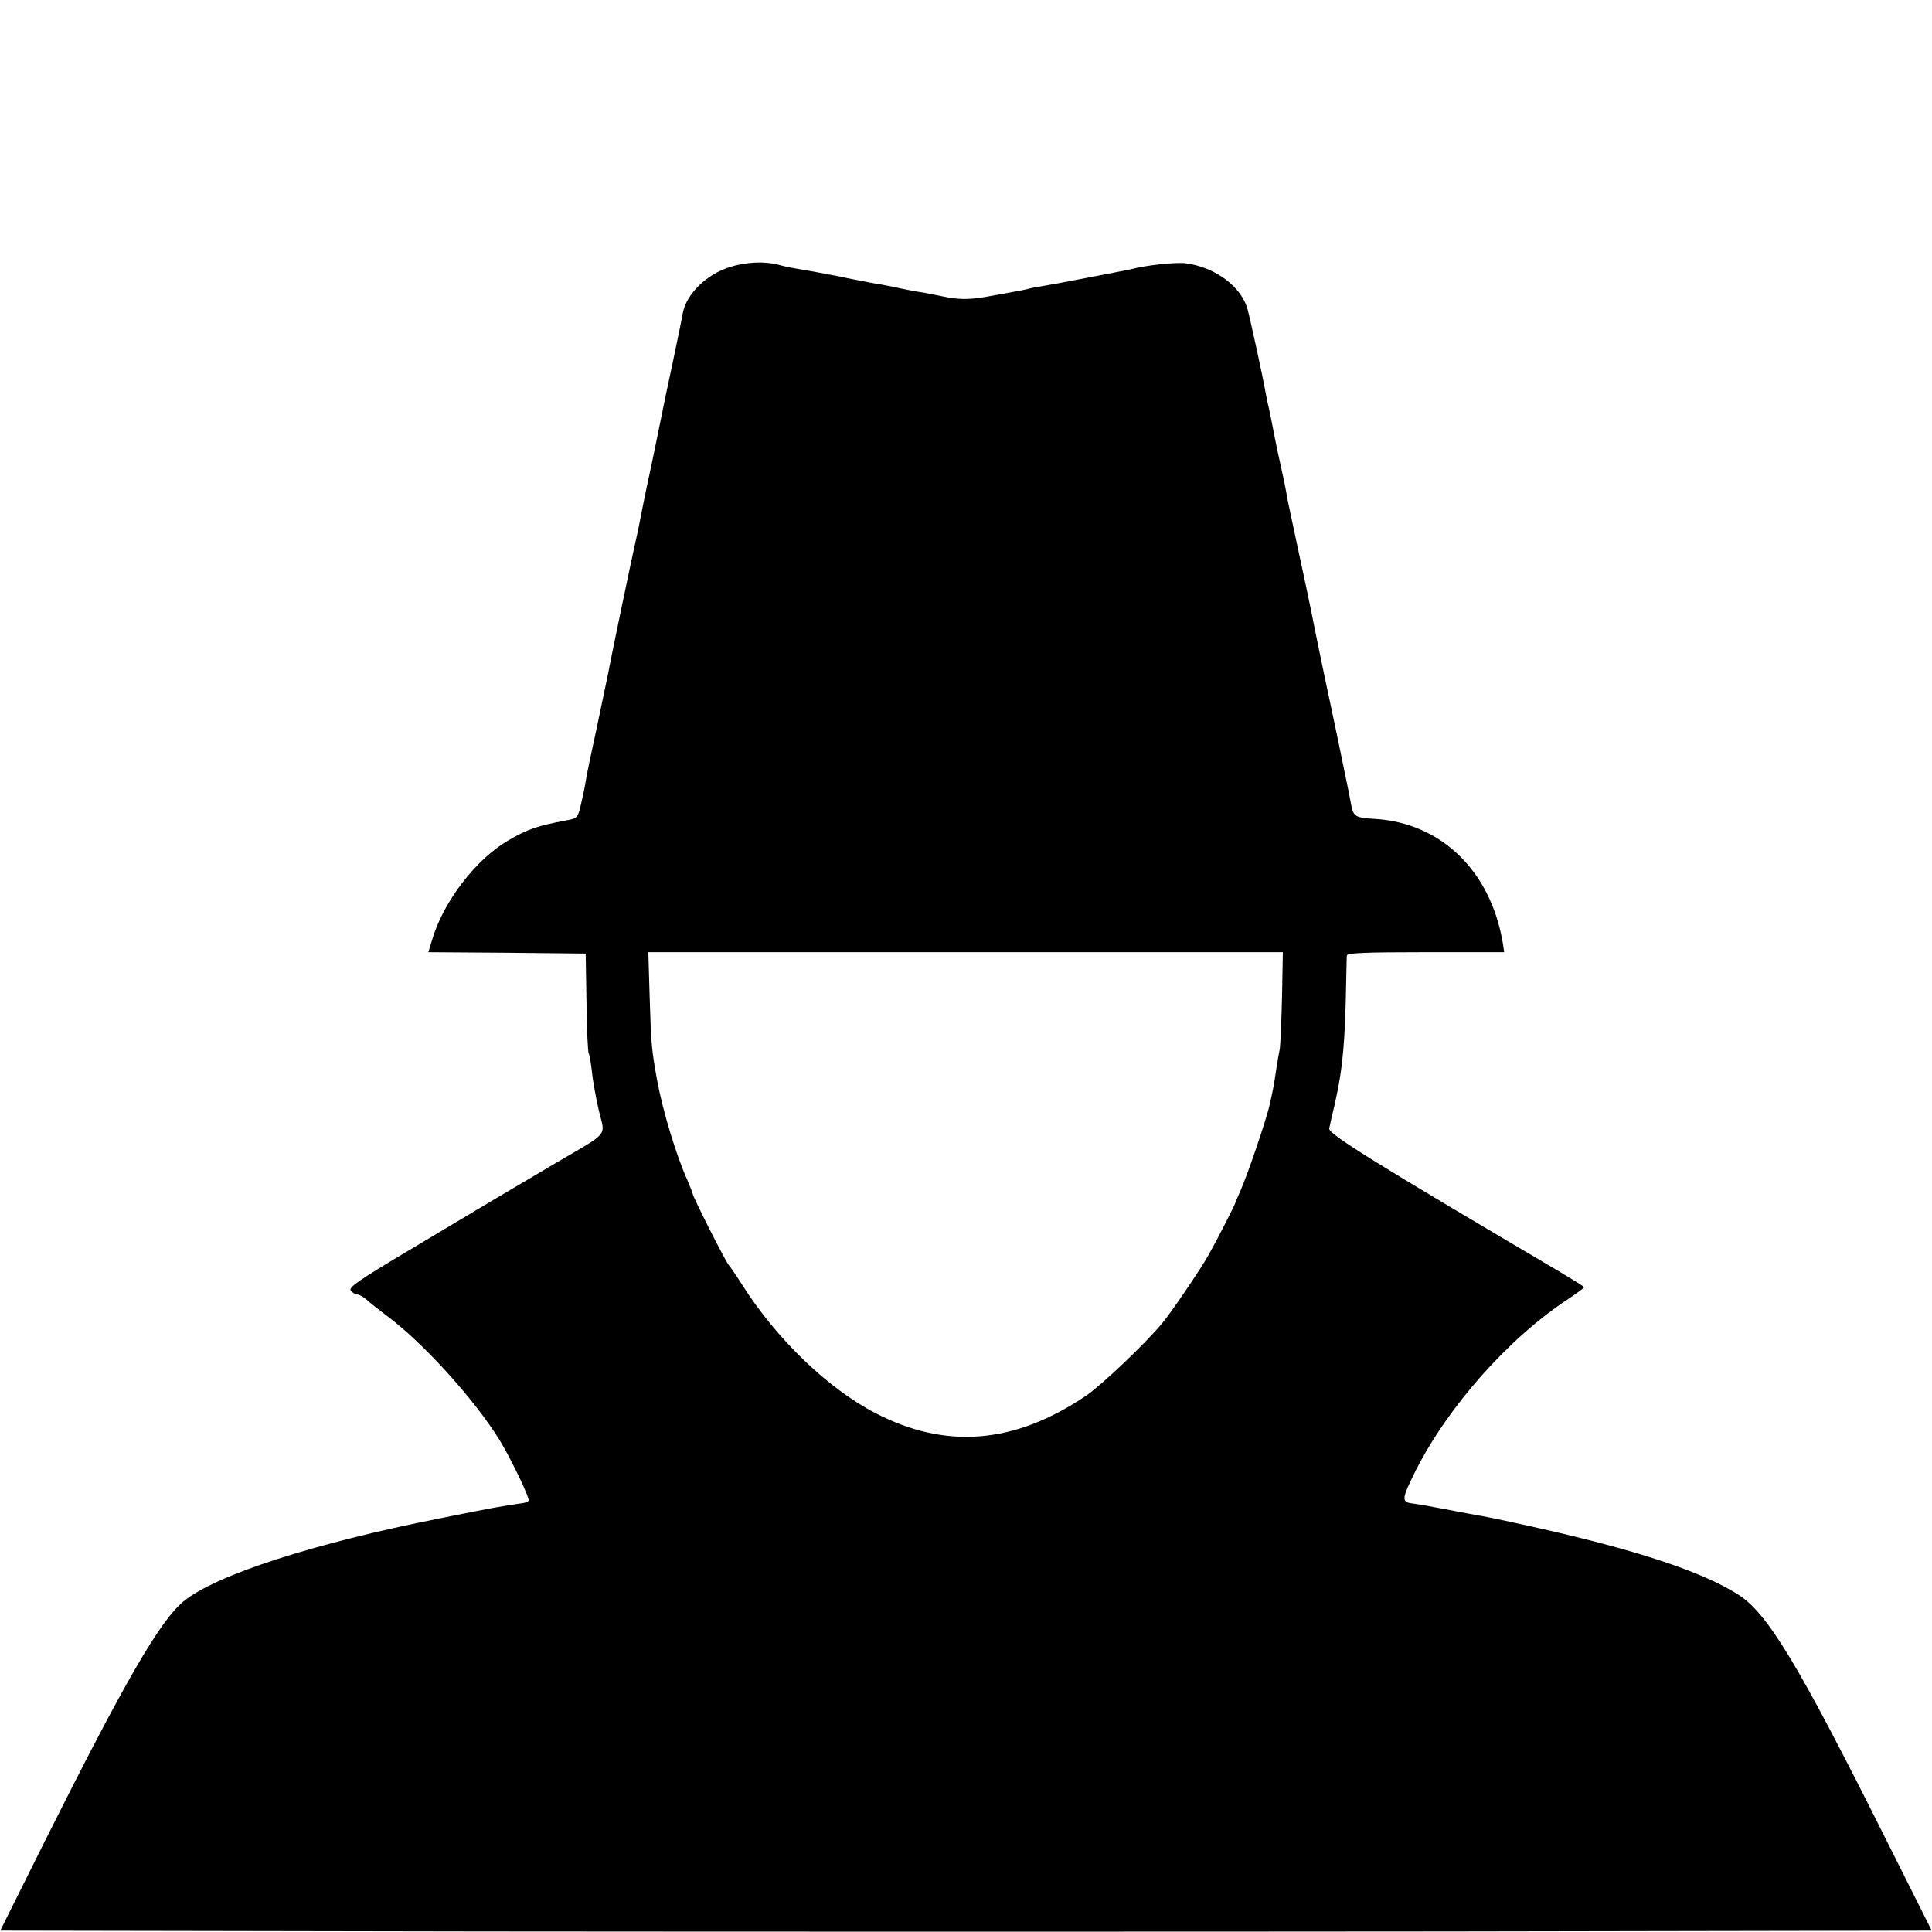
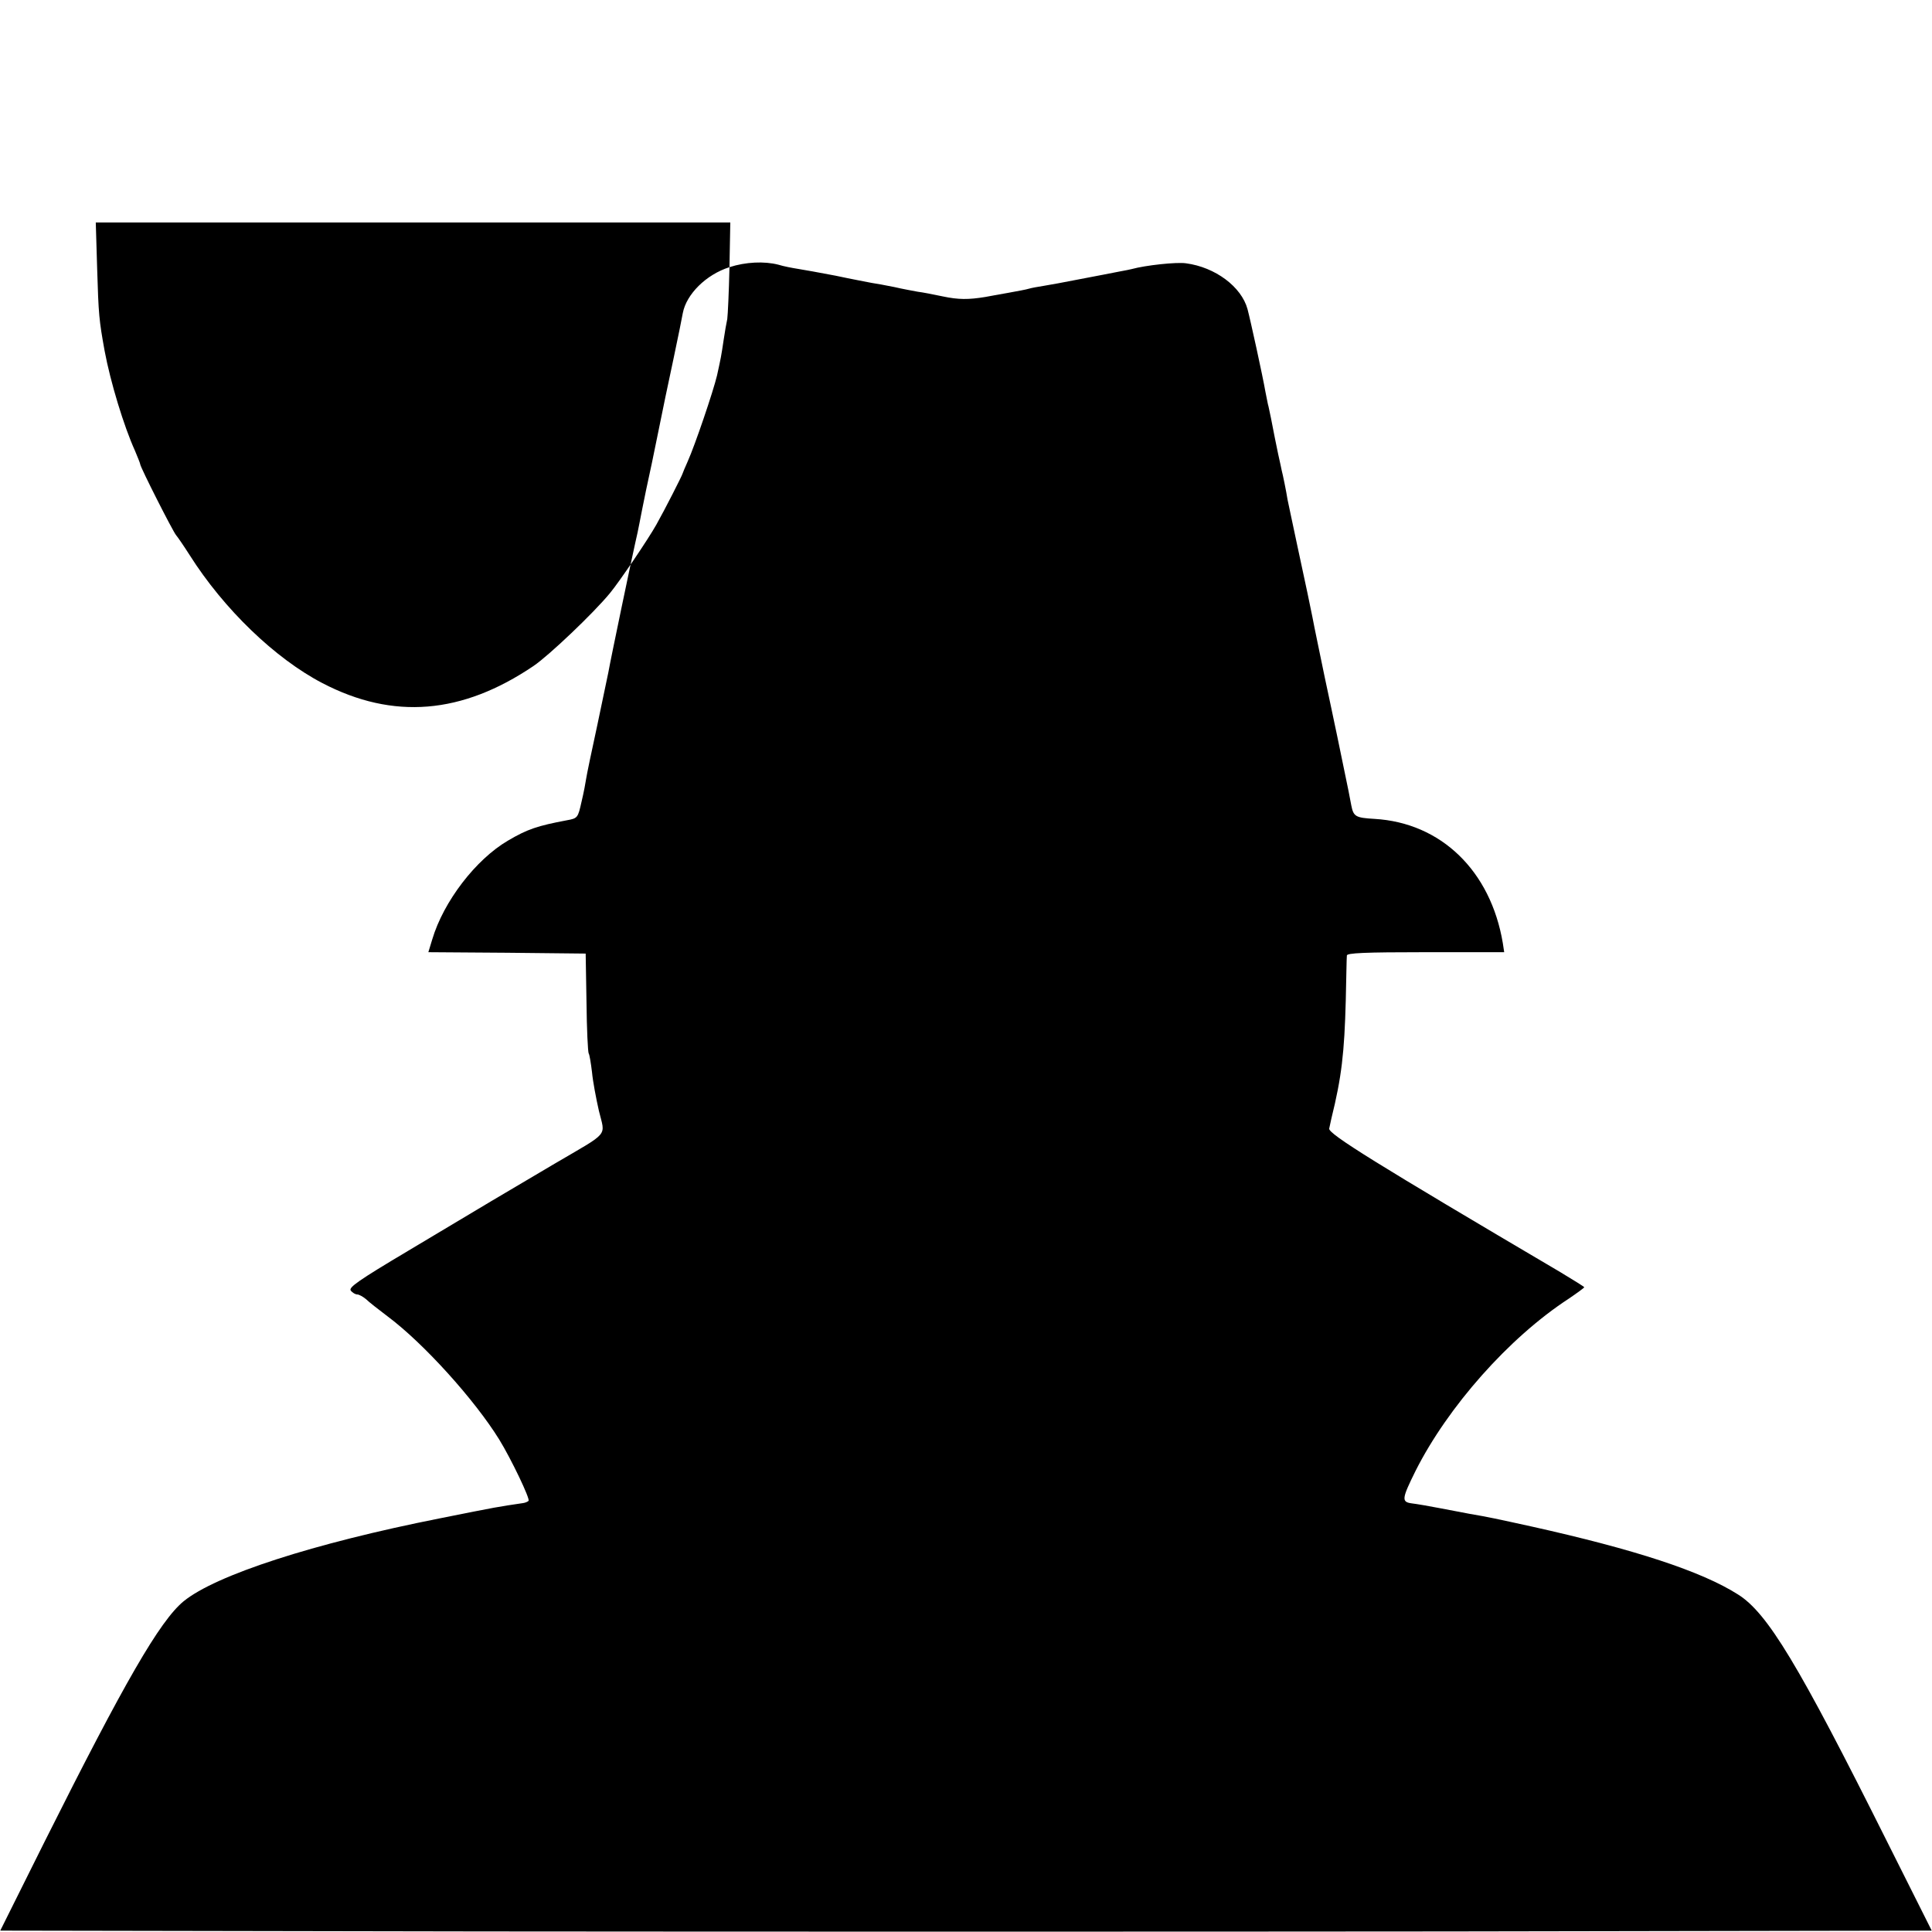
<svg xmlns="http://www.w3.org/2000/svg" version="1.0" width="700pt" height="700pt" viewBox="0 0 700 700" preserveAspectRatio="xMidYMid meet">
  <g transform="translate(0,700) scale(0.1,-0.1)" fill="#000000" stroke="none">
-     <path d="M2643 6032 c-85 -27 -156 -98 -169 -166 -2 -12 -17 -87 -34 -167 -17 -79 -42 -198 -55 -264 -13 -66 -33 -160 -44 -210 -10 -49 -21 -103 -24 -120 -3 -16 -10 -50 -16 -75 -10 -43 -88 -416 -97 -467 -3 -13 -21 -99 -40 -191 -20 -92 -38 -178 -40 -192 -2 -14 -9 -52 -17 -85 -13 -58 -14 -60 -53 -67 -106 -20 -143 -32 -214 -74 -116 -68 -233 -220 -274 -358 l-14 -46 285 -2 285 -3 3 -177 c1 -97 5 -180 8 -185 3 -4 8 -35 12 -68 3 -33 15 -96 25 -140 23 -95 41 -73 -160 -191 -80 -47 -183 -108 -230 -136 -47 -28 -183 -109 -303 -181 -178 -106 -215 -132 -206 -143 6 -8 17 -14 23 -14 7 0 21 -8 32 -17 10 -10 46 -38 79 -63 130 -97 315 -302 404 -446 43 -70 113 -216 106 -222 -3 -3 -12 -7 -20 -8 -94 -14 -85 -12 -300 -55 -460 -91 -814 -206 -930 -301 -86 -71 -214 -293 -502 -868 l-162 -325 1749 -3 c963 -1 2537 -1 3499 0 l1750 3 -163 325 c-320 640 -432 826 -539 893 -132 84 -374 163 -747 246 -128 28 -154 34 -225 46 -16 3 -64 12 -105 20 -41 8 -88 16 -105 18 -38 5 -36 17 14 118 117 232 338 482 554 623 31 21 57 40 57 42 0 2 -39 26 -87 55 -667 393 -841 501 -837 520 2 10 6 27 8 37 37 149 47 238 52 427 2 83 3 156 4 163 0 9 64 12 285 12 l285 0 -5 33 c-44 262 -224 436 -465 450 -68 4 -76 8 -84 49 -7 39 -8 42 -36 178 -12 58 -23 112 -25 120 -2 8 -17 83 -35 165 -17 83 -38 182 -45 220 -16 80 -13 63 -55 260 -18 83 -33 157 -35 165 -4 27 -18 95 -21 105 -1 6 -7 33 -13 60 -11 52 -13 64 -26 130 -5 22 -9 45 -11 50 -1 6 -5 26 -9 45 -10 58 -55 263 -65 300 -22 81 -117 152 -223 166 -34 5 -146 -7 -197 -21 -3 -1 -23 -5 -45 -9 -22 -4 -85 -17 -140 -27 -55 -11 -116 -22 -135 -25 -19 -3 -42 -7 -52 -10 -9 -3 -42 -9 -75 -15 -32 -6 -69 -12 -83 -15 -61 -10 -97 -10 -154 2 -33 7 -74 15 -91 17 -16 3 -55 10 -85 17 -30 6 -67 13 -82 15 -15 3 -74 14 -130 26 -57 11 -119 22 -138 25 -19 3 -51 9 -70 15 -51 13 -118 10 -177 -9z m2002 -2644 c-2 -90 -6 -174 -8 -188 -3 -14 -9 -47 -13 -75 -9 -61 -10 -65 -24 -129 -14 -59 -80 -253 -106 -311 -10 -22 -18 -42 -19 -45 -1 -6 -65 -132 -95 -185 -29 -52 -134 -207 -168 -248 -60 -73 -221 -226 -277 -264 -259 -175 -508 -196 -765 -62 -171 89 -357 268 -481 464 -21 33 -43 65 -49 72 -12 14 -130 247 -130 257 0 3 -9 25 -19 49 -40 88 -89 249 -110 362 -20 111 -22 130 -27 298 l-5 167 1149 0 1150 0 -3 -162z" />
+     <path d="M2643 6032 c-85 -27 -156 -98 -169 -166 -2 -12 -17 -87 -34 -167 -17 -79 -42 -198 -55 -264 -13 -66 -33 -160 -44 -210 -10 -49 -21 -103 -24 -120 -3 -16 -10 -50 -16 -75 -10 -43 -88 -416 -97 -467 -3 -13 -21 -99 -40 -191 -20 -92 -38 -178 -40 -192 -2 -14 -9 -52 -17 -85 -13 -58 -14 -60 -53 -67 -106 -20 -143 -32 -214 -74 -116 -68 -233 -220 -274 -358 l-14 -46 285 -2 285 -3 3 -177 c1 -97 5 -180 8 -185 3 -4 8 -35 12 -68 3 -33 15 -96 25 -140 23 -95 41 -73 -160 -191 -80 -47 -183 -108 -230 -136 -47 -28 -183 -109 -303 -181 -178 -106 -215 -132 -206 -143 6 -8 17 -14 23 -14 7 0 21 -8 32 -17 10 -10 46 -38 79 -63 130 -97 315 -302 404 -446 43 -70 113 -216 106 -222 -3 -3 -12 -7 -20 -8 -94 -14 -85 -12 -300 -55 -460 -91 -814 -206 -930 -301 -86 -71 -214 -293 -502 -868 l-162 -325 1749 -3 c963 -1 2537 -1 3499 0 l1750 3 -163 325 c-320 640 -432 826 -539 893 -132 84 -374 163 -747 246 -128 28 -154 34 -225 46 -16 3 -64 12 -105 20 -41 8 -88 16 -105 18 -38 5 -36 17 14 118 117 232 338 482 554 623 31 21 57 40 57 42 0 2 -39 26 -87 55 -667 393 -841 501 -837 520 2 10 6 27 8 37 37 149 47 238 52 427 2 83 3 156 4 163 0 9 64 12 285 12 l285 0 -5 33 c-44 262 -224 436 -465 450 -68 4 -76 8 -84 49 -7 39 -8 42 -36 178 -12 58 -23 112 -25 120 -2 8 -17 83 -35 165 -17 83 -38 182 -45 220 -16 80 -13 63 -55 260 -18 83 -33 157 -35 165 -4 27 -18 95 -21 105 -1 6 -7 33 -13 60 -11 52 -13 64 -26 130 -5 22 -9 45 -11 50 -1 6 -5 26 -9 45 -10 58 -55 263 -65 300 -22 81 -117 152 -223 166 -34 5 -146 -7 -197 -21 -3 -1 -23 -5 -45 -9 -22 -4 -85 -17 -140 -27 -55 -11 -116 -22 -135 -25 -19 -3 -42 -7 -52 -10 -9 -3 -42 -9 -75 -15 -32 -6 -69 -12 -83 -15 -61 -10 -97 -10 -154 2 -33 7 -74 15 -91 17 -16 3 -55 10 -85 17 -30 6 -67 13 -82 15 -15 3 -74 14 -130 26 -57 11 -119 22 -138 25 -19 3 -51 9 -70 15 -51 13 -118 10 -177 -9z c-2 -90 -6 -174 -8 -188 -3 -14 -9 -47 -13 -75 -9 -61 -10 -65 -24 -129 -14 -59 -80 -253 -106 -311 -10 -22 -18 -42 -19 -45 -1 -6 -65 -132 -95 -185 -29 -52 -134 -207 -168 -248 -60 -73 -221 -226 -277 -264 -259 -175 -508 -196 -765 -62 -171 89 -357 268 -481 464 -21 33 -43 65 -49 72 -12 14 -130 247 -130 257 0 3 -9 25 -19 49 -40 88 -89 249 -110 362 -20 111 -22 130 -27 298 l-5 167 1149 0 1150 0 -3 -162z" />
  </g>
</svg>